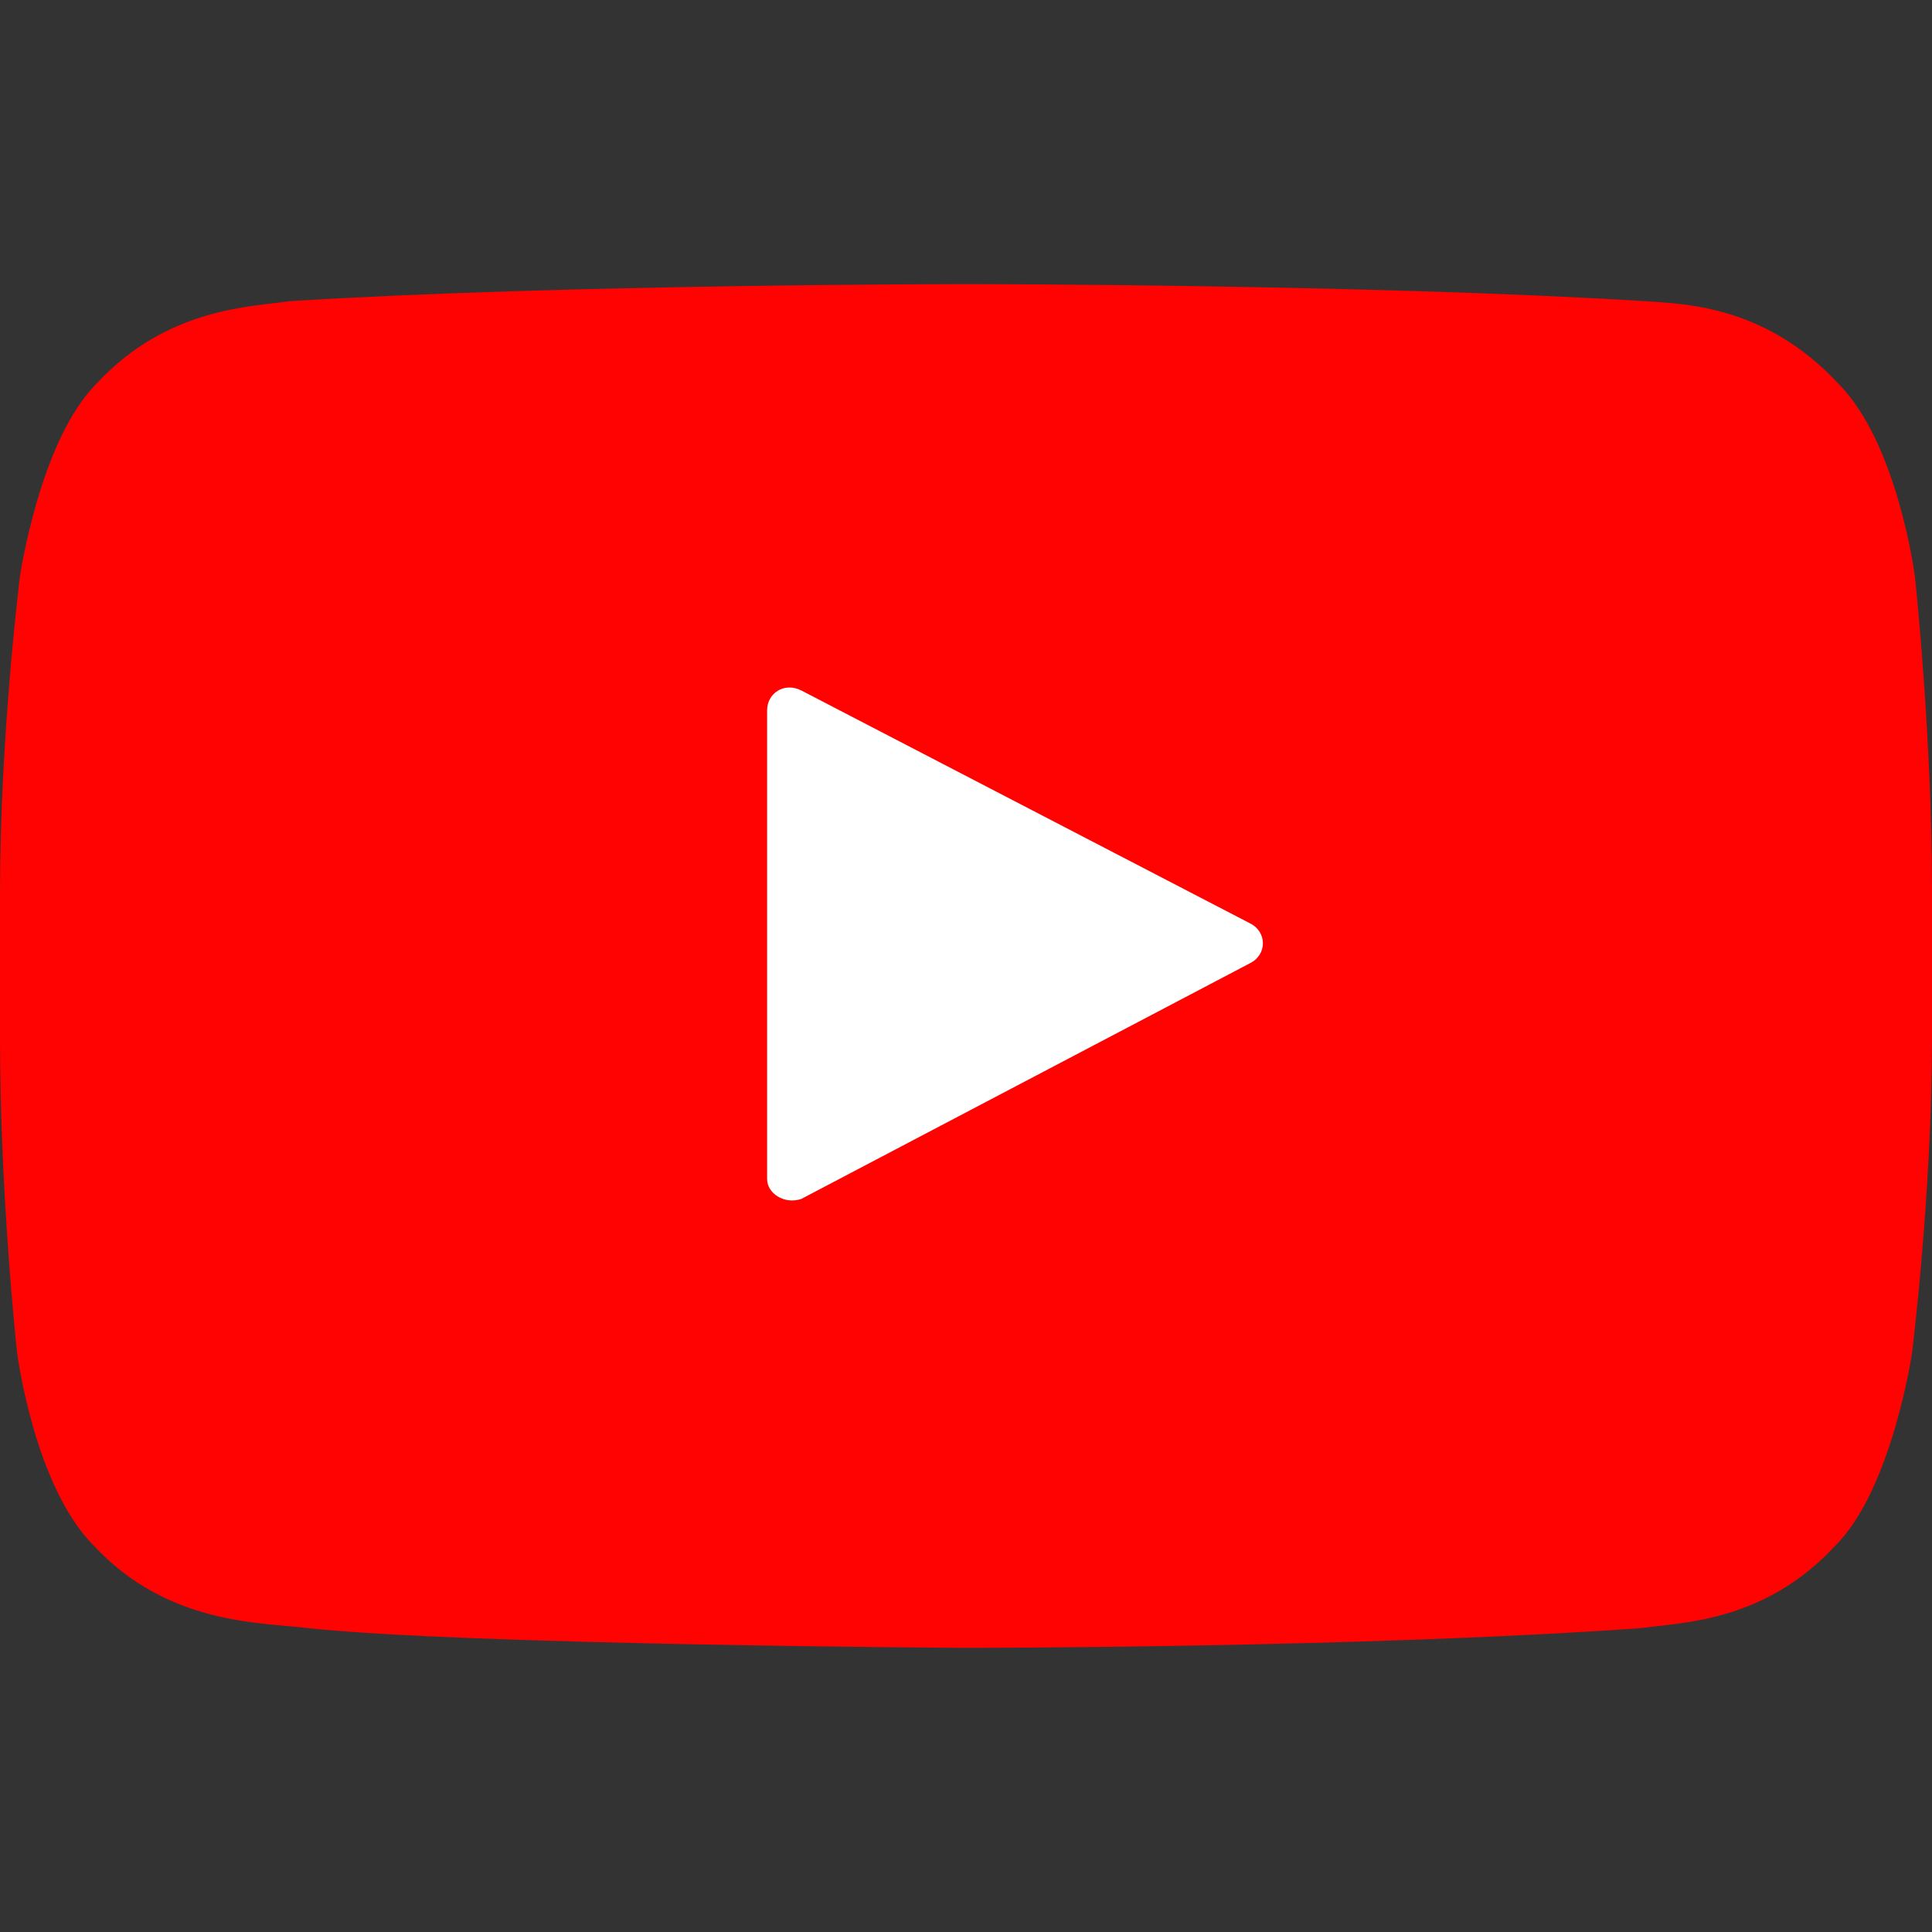
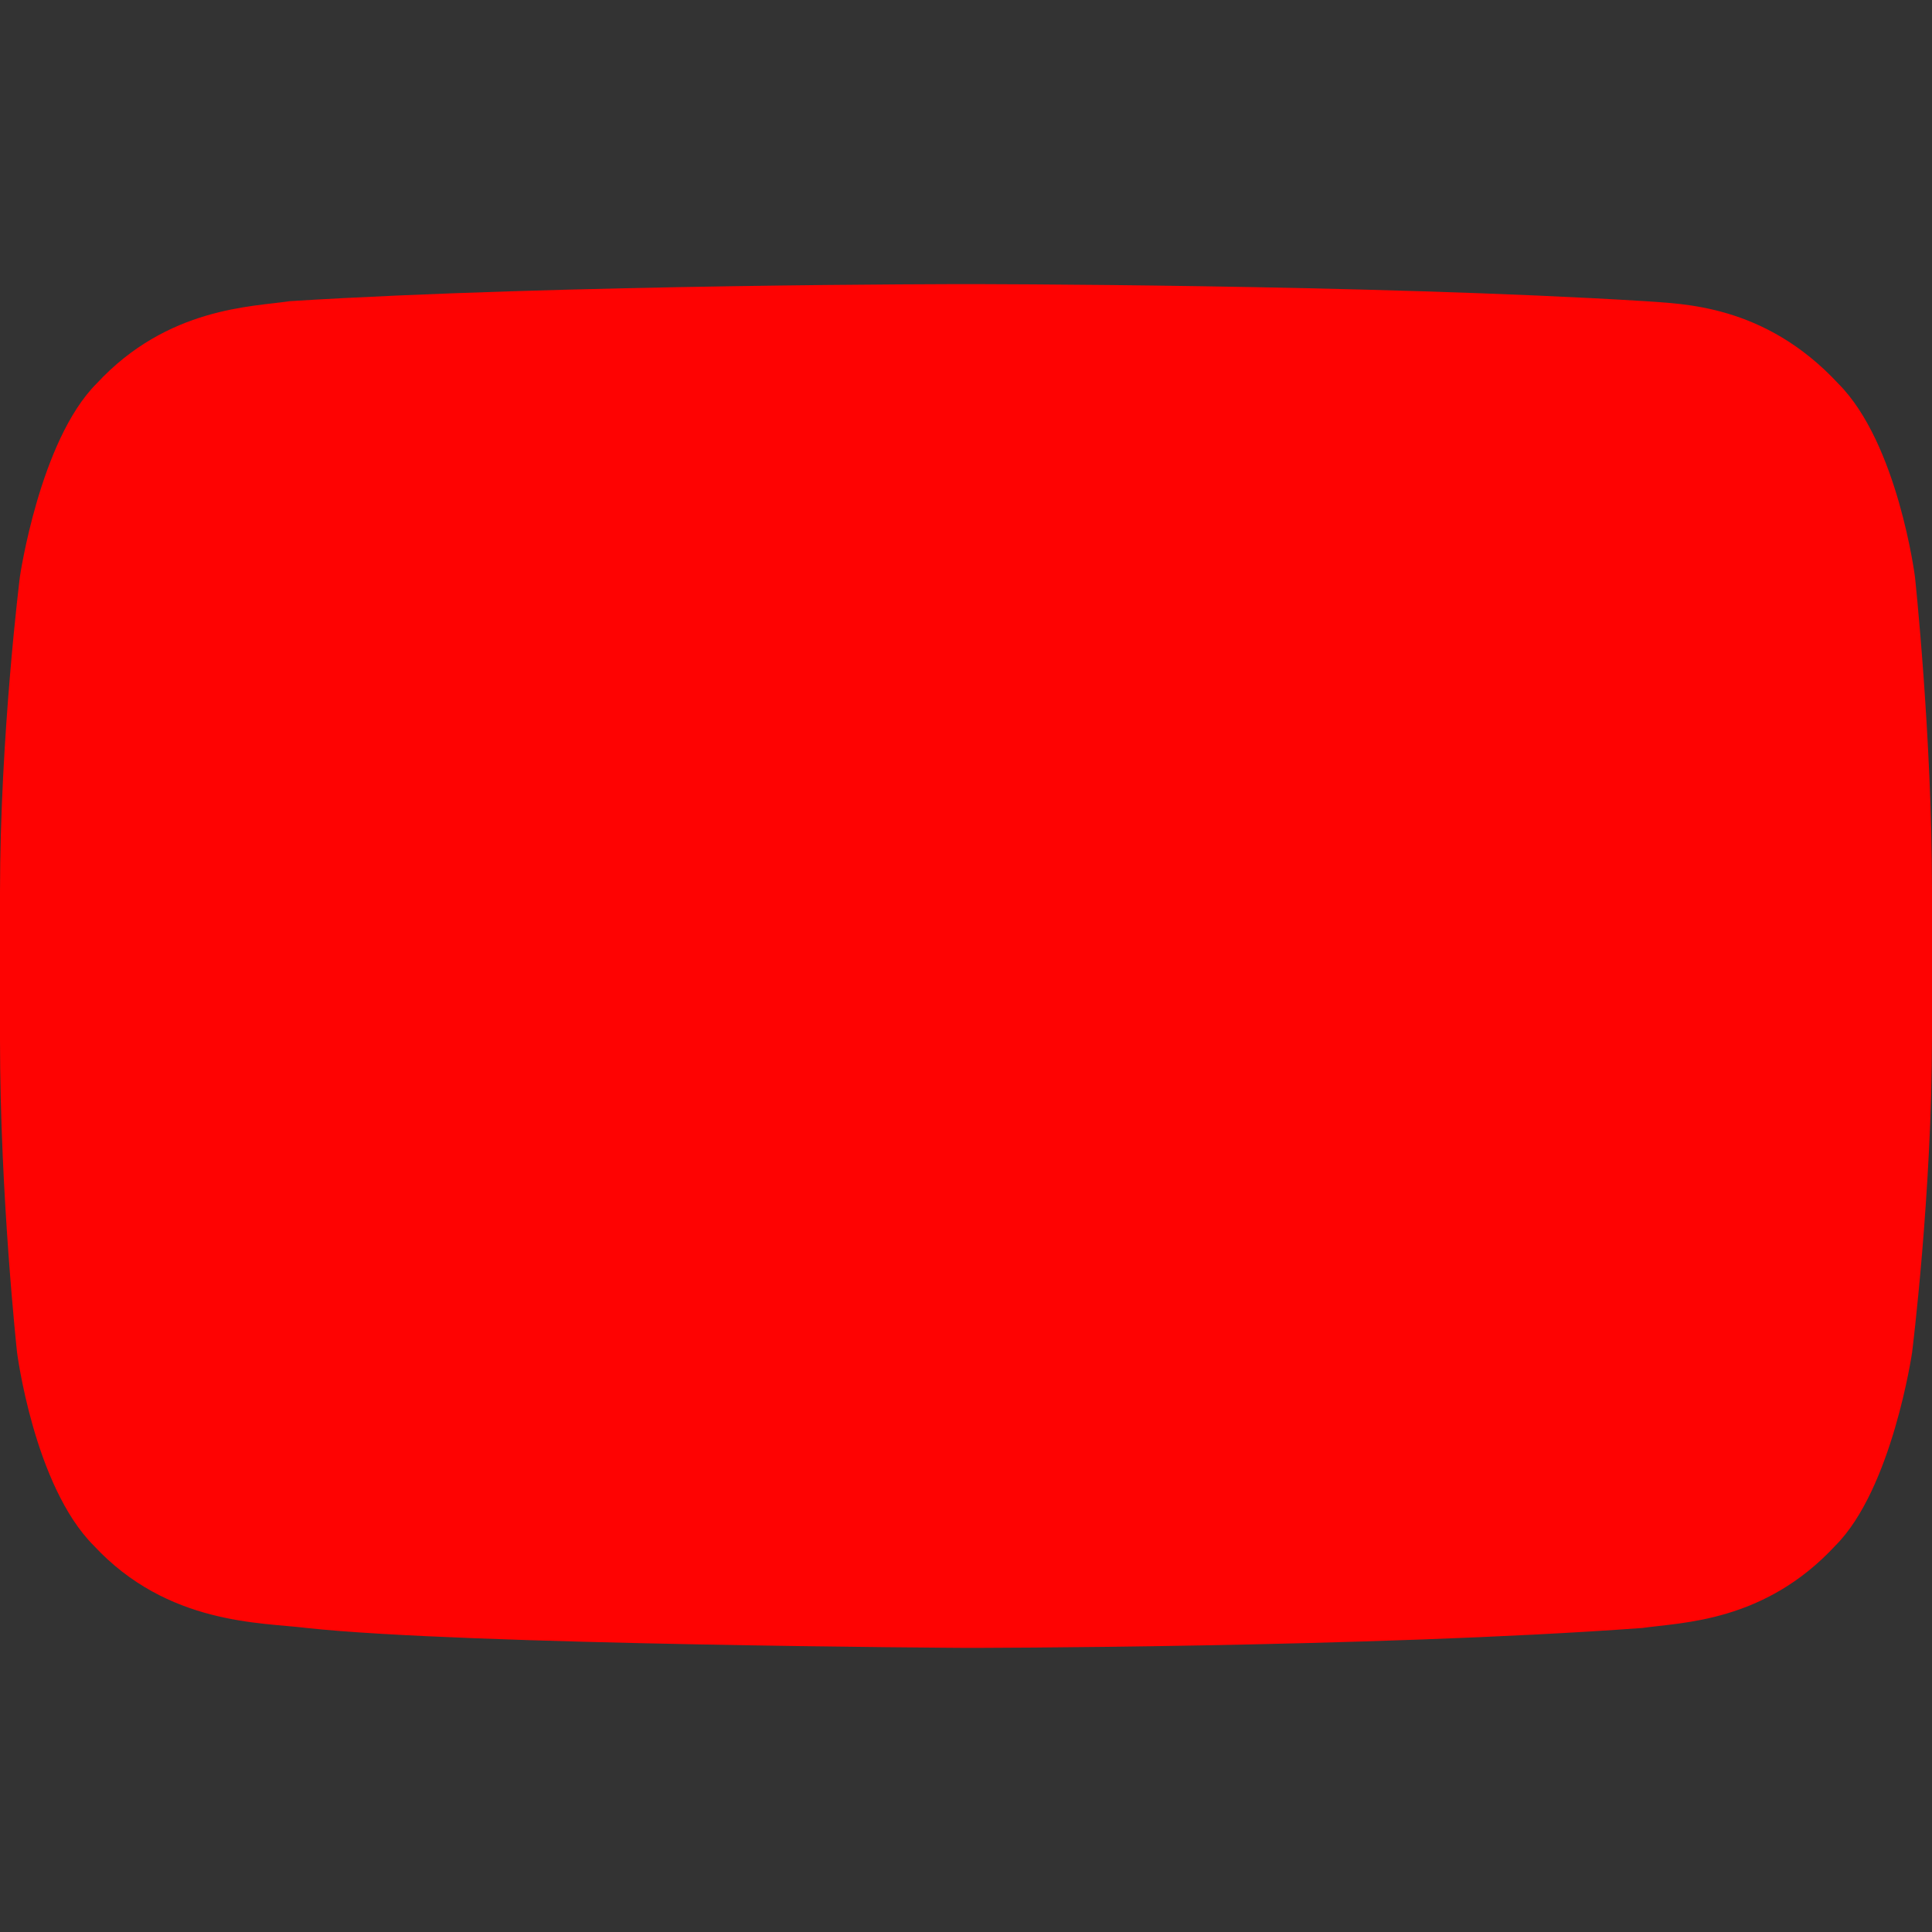
<svg xmlns="http://www.w3.org/2000/svg" version="1.1" id="YouTube_Icon" x="0px" y="0px" viewBox="0 0 68 68" style="enable-background:new 0 0 68 68;" xml:space="preserve">
  <rect x="0" y="0" width="68" height="68" fill="#333333" stroke="none" />
  <style type="text/css">
	.st0{fill:#FE0302;}
	.st1{fill:#FFFFFF;}
</style>
  <g>
    <g id="Lozenge">
      <g>
        <path class="st0" d="M67.4,20.3c0,0-0.6-4.7-2.7-6.8c-2.6-2.8-5.5-2.8-6.8-2.9C48.2,10,34,10,34,10l0,0c0,0-14.2,0-23.8,0.6     c-1.3,0.2-4.3,0.2-6.8,2.9c-2,2-2.7,6.8-2.7,6.8S0,25.9,0,31.4v5.2c0,5.5,0.6,11,0.6,11s0.6,4.7,2.7,6.8c2.6,2.8,5.9,2.7,7.5,2.9     C16.3,57.9,34,58,34,58s14.2,0,23.8-0.7c1.4-0.2,4.3-0.2,6.8-2.9c2-2,2.7-6.8,2.7-6.8S68,42,68,36.5v-5.2     C68,25.9,67.4,20.3,67.4,20.3z" />
      </g>
    </g>
-     <path id="Triangle" class="st1" d="M28.2,42.2L44,33.9c0.6-0.3,0.6-1.1,0-1.4l-15.8-8.2C27.6,24,27,24.4,27,25l0,16.5   C27,42,27.6,42.4,28.2,42.2z" />
  </g>
</svg>